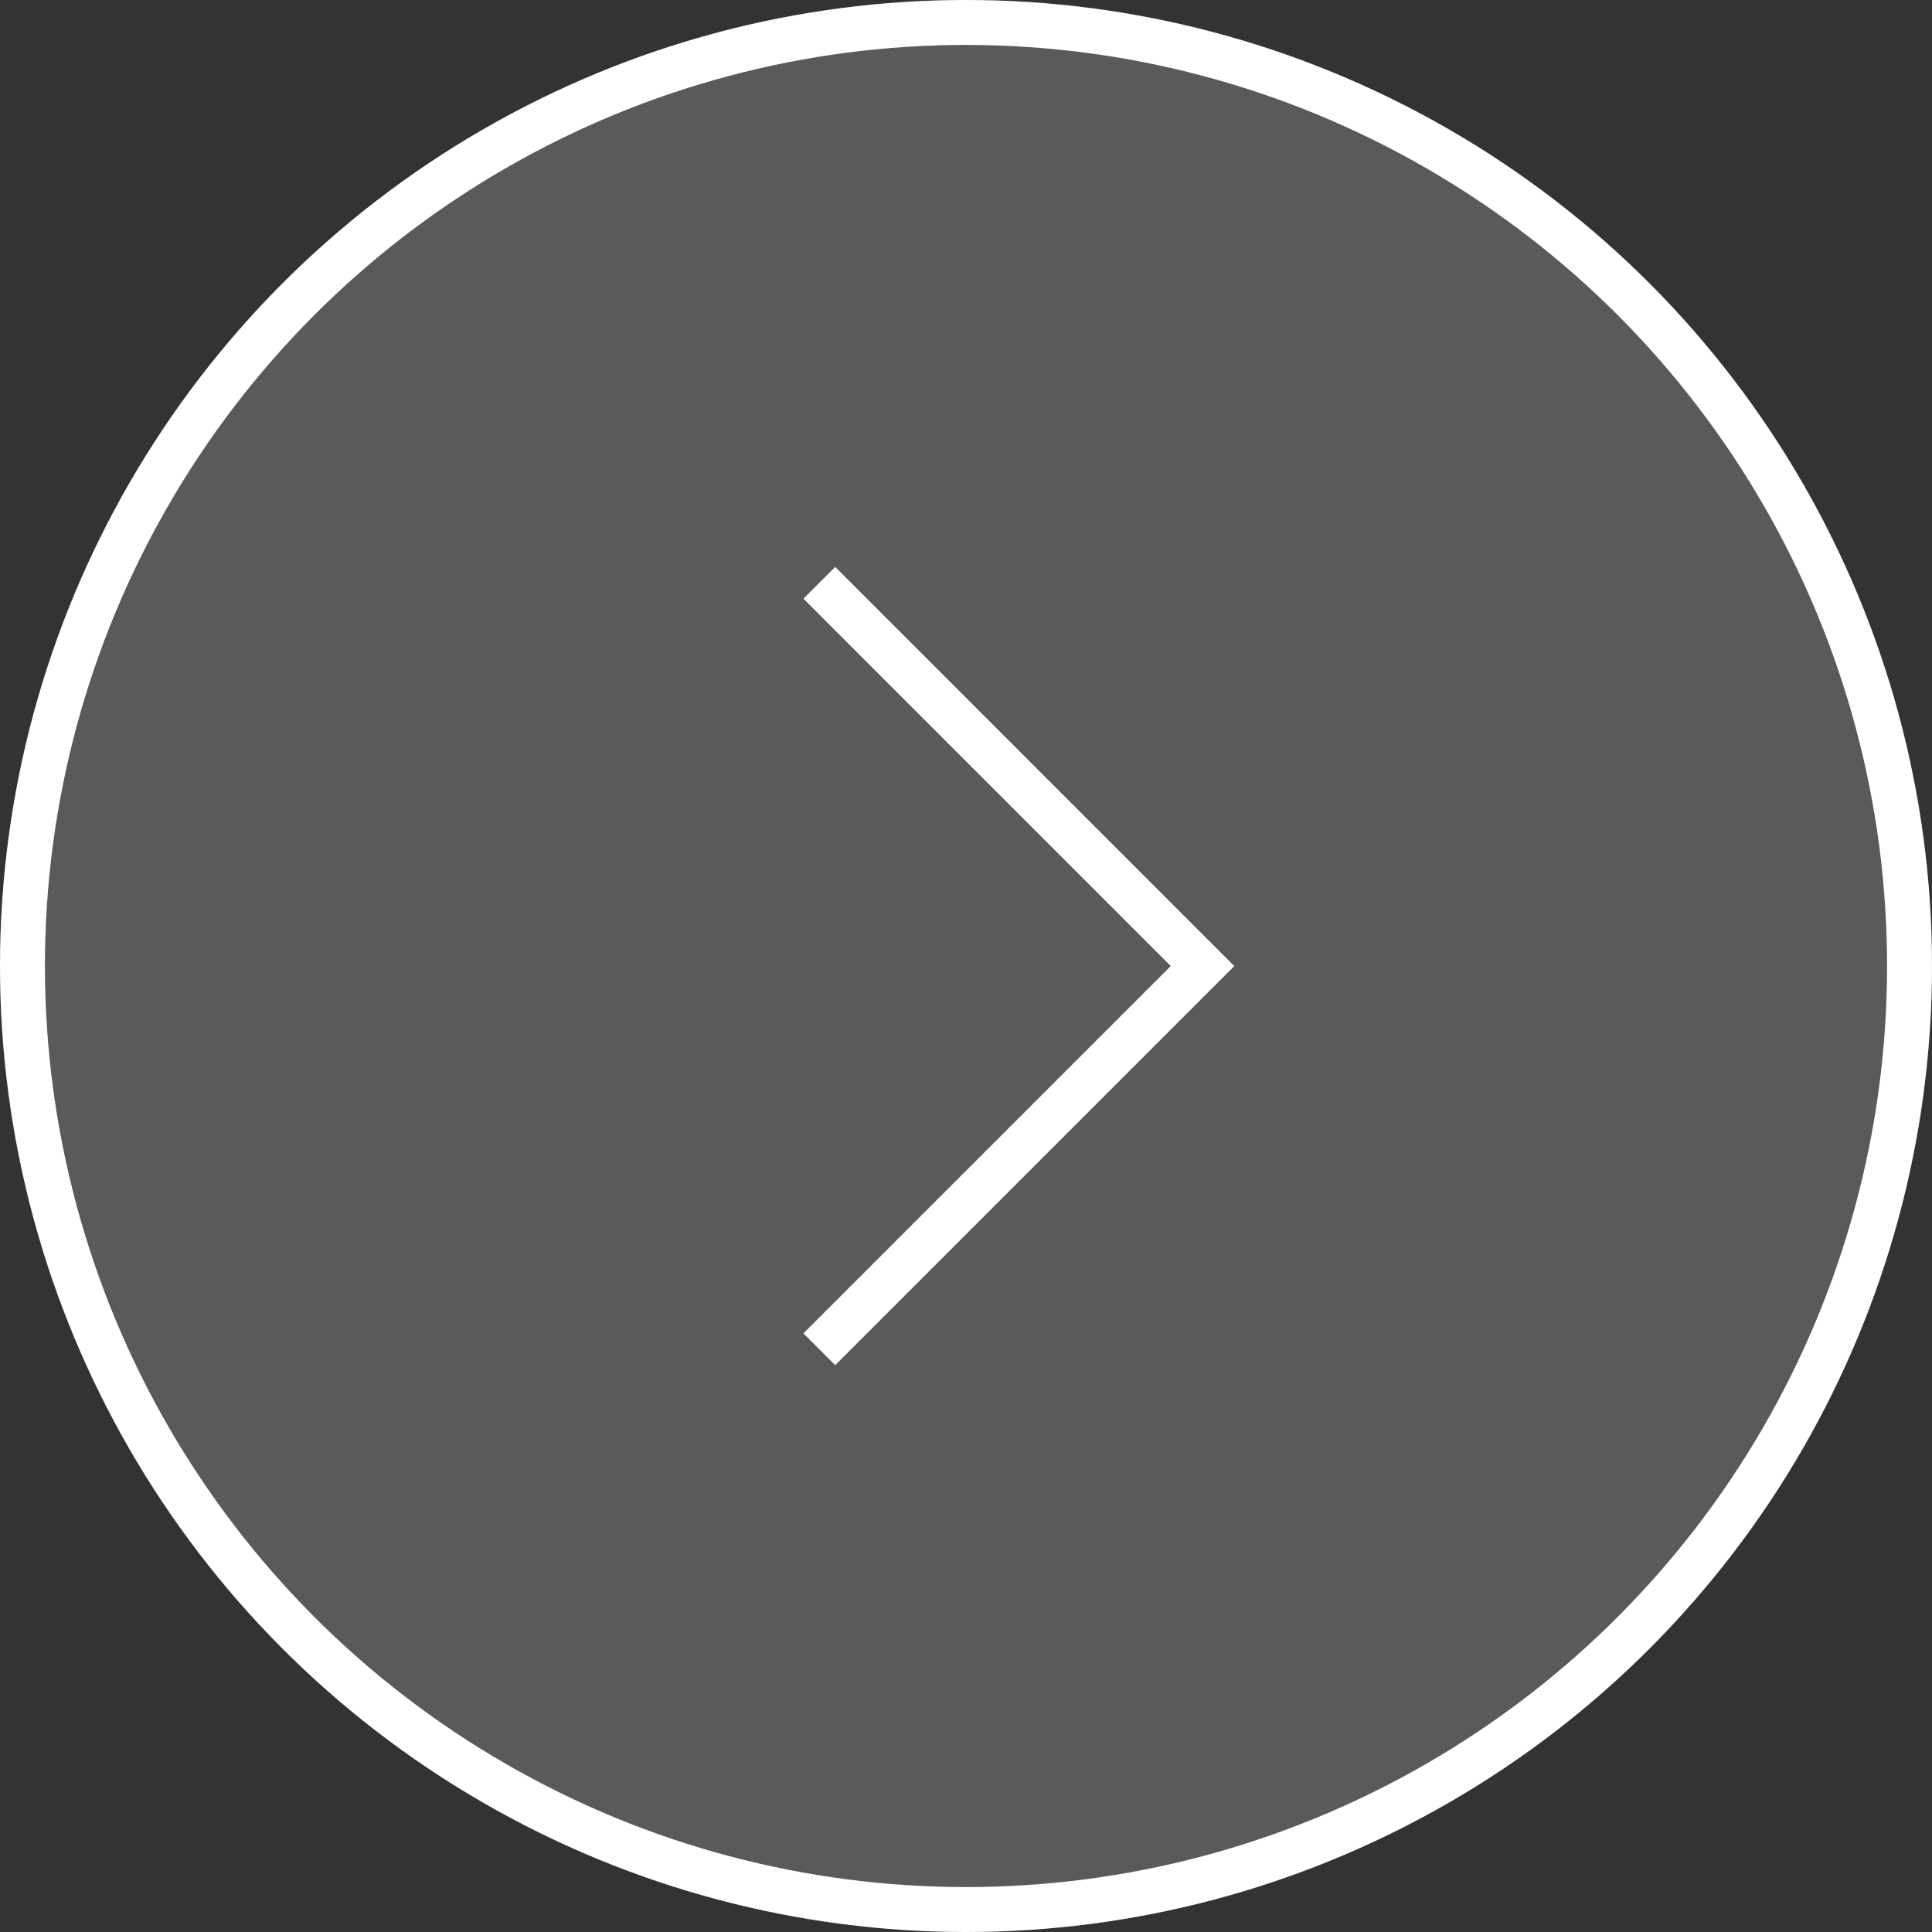
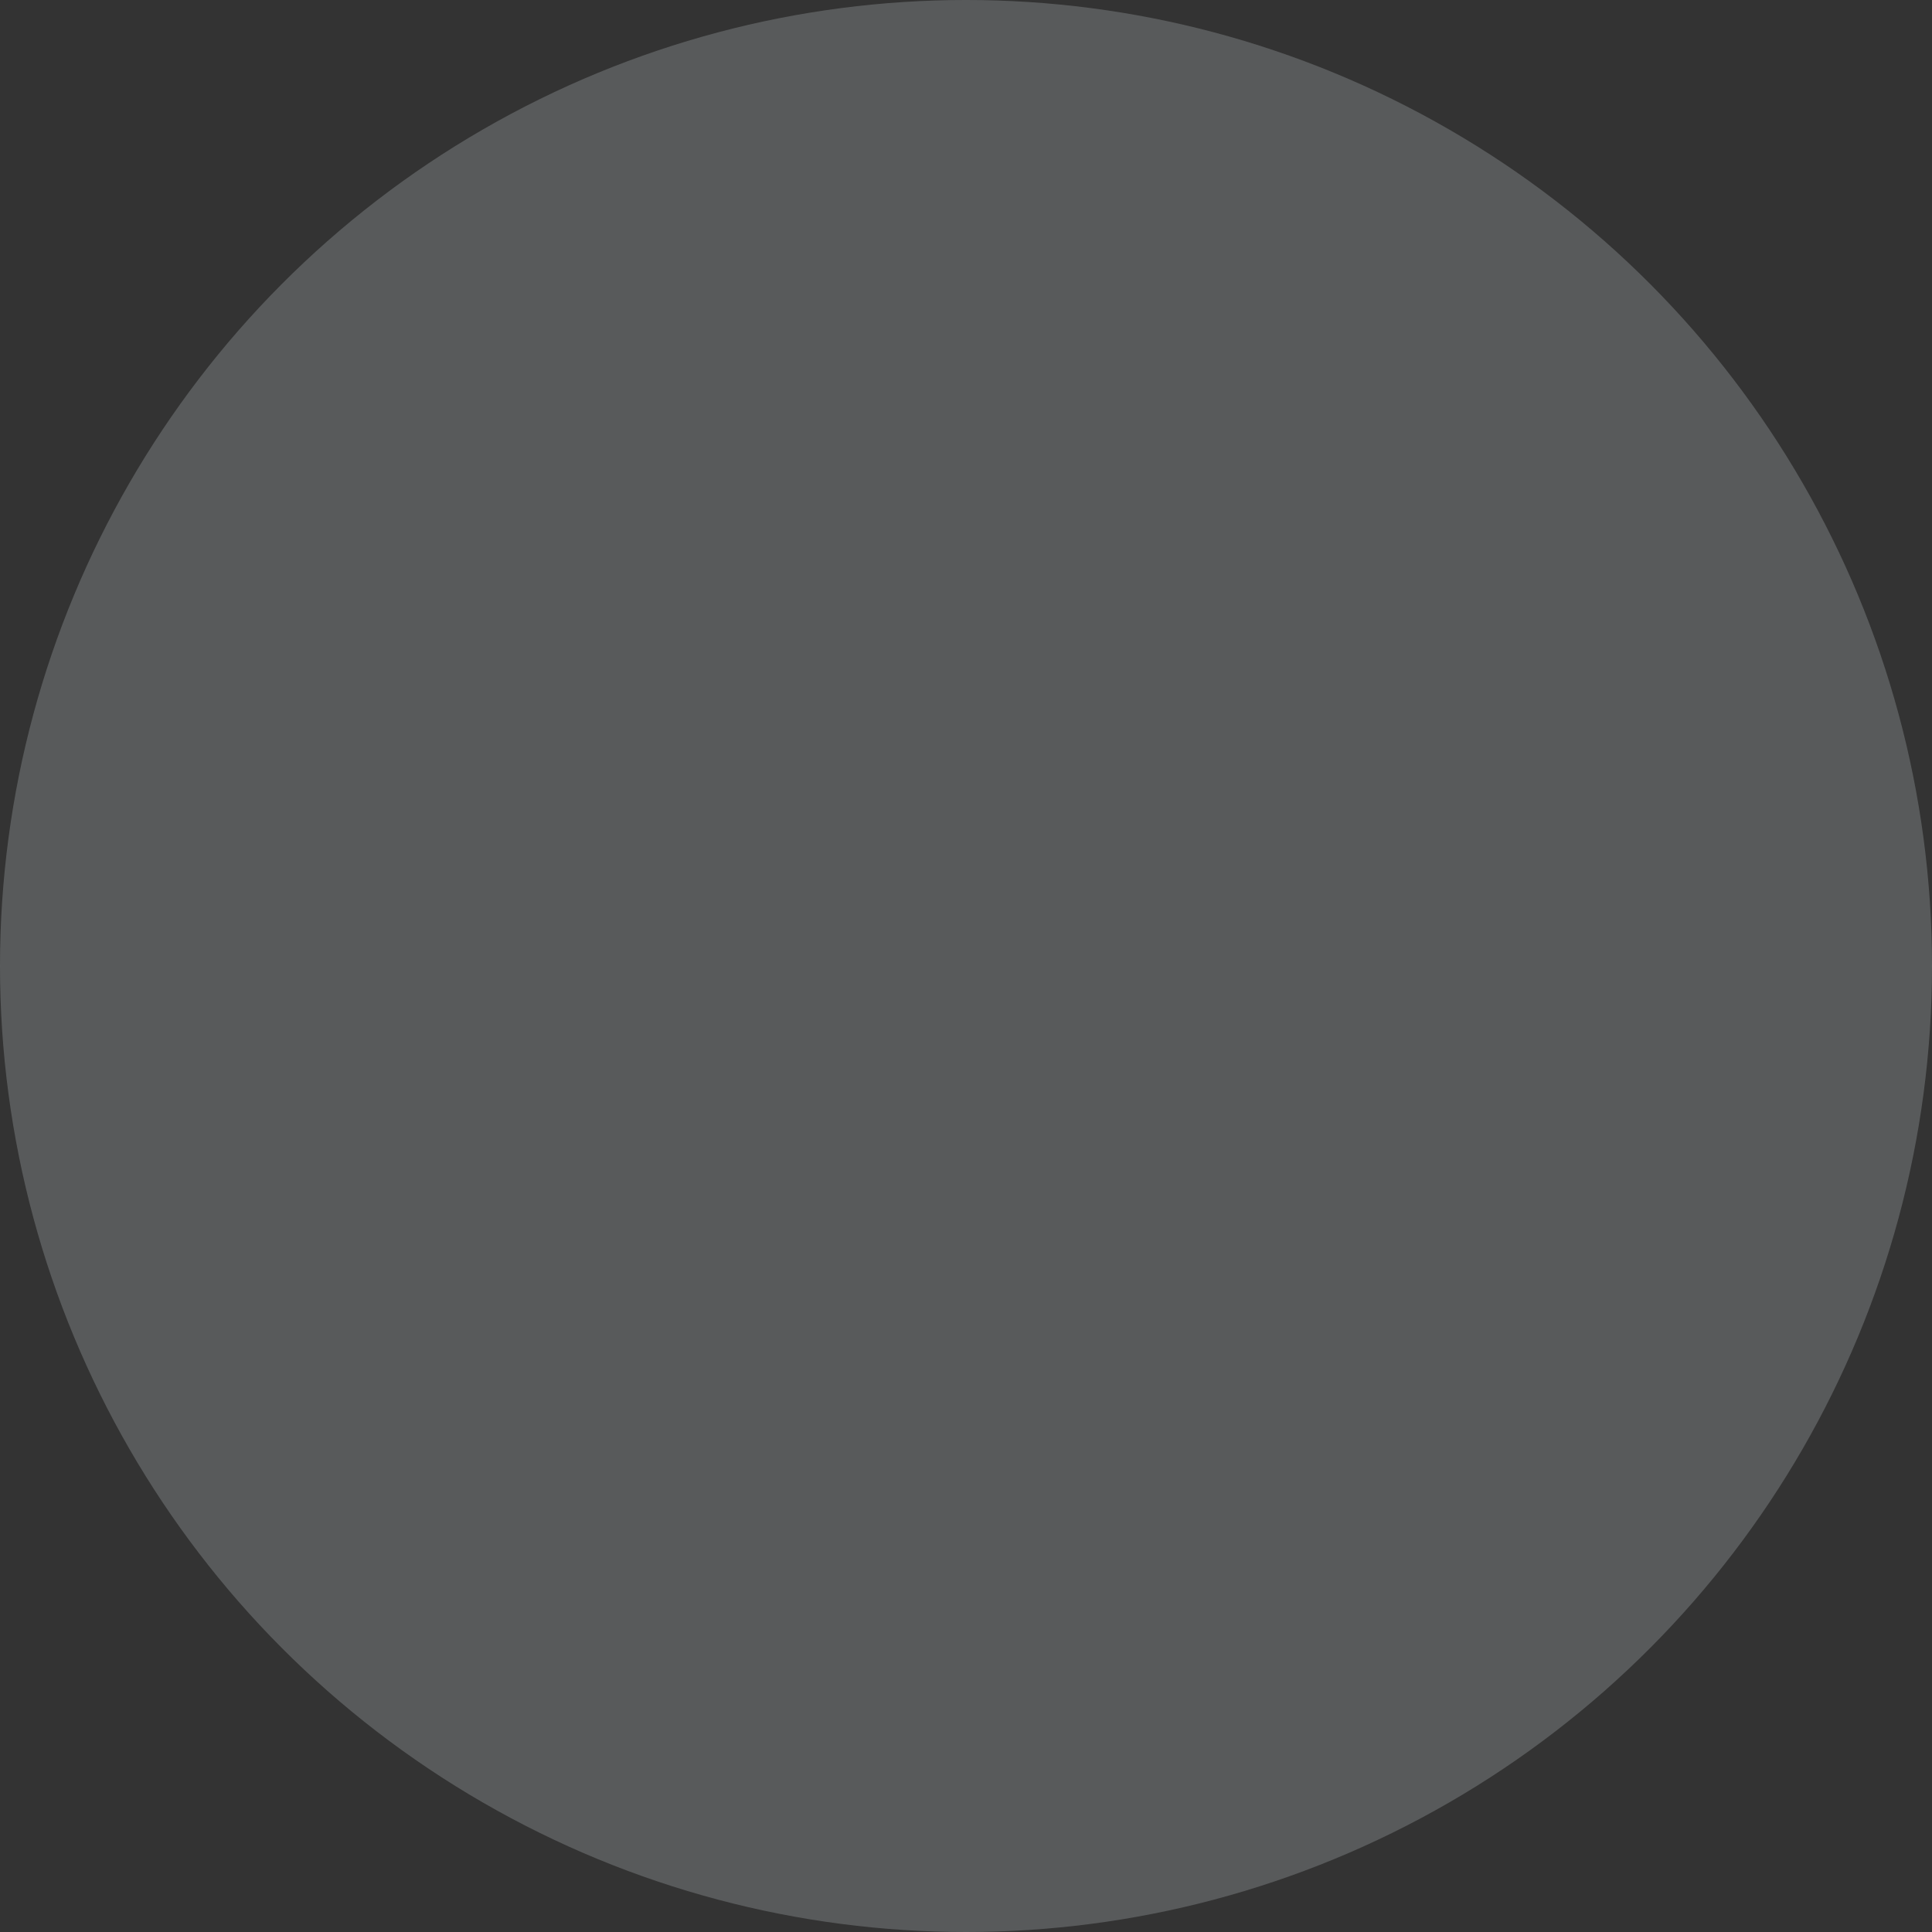
<svg xmlns="http://www.w3.org/2000/svg" width="43" height="43">
  <rect width="100%" height="100%" fill="#333333" stroke="none" />
  <defs>
    <symbol id="next">
      <circle cx="21.5" cy="21.5" r="21.5" fill="#717576" opacity="0.6" />
      <g class="cls-2" fill="none" stroke="#fff">
        <circle cx="21.5" cy="21.5" r="21.5" stroke="none" />
-         <circle cx="21.5" cy="21.5" r="21" />
      </g>
-       <path d="M90.5 2144.752l8.529 8.53-8.529 8.529" transform="translate(-72.265 -2131.781)" fill="none" stroke="#fff" />
    </symbol>
  </defs>
  <use href="#next" />
</svg>